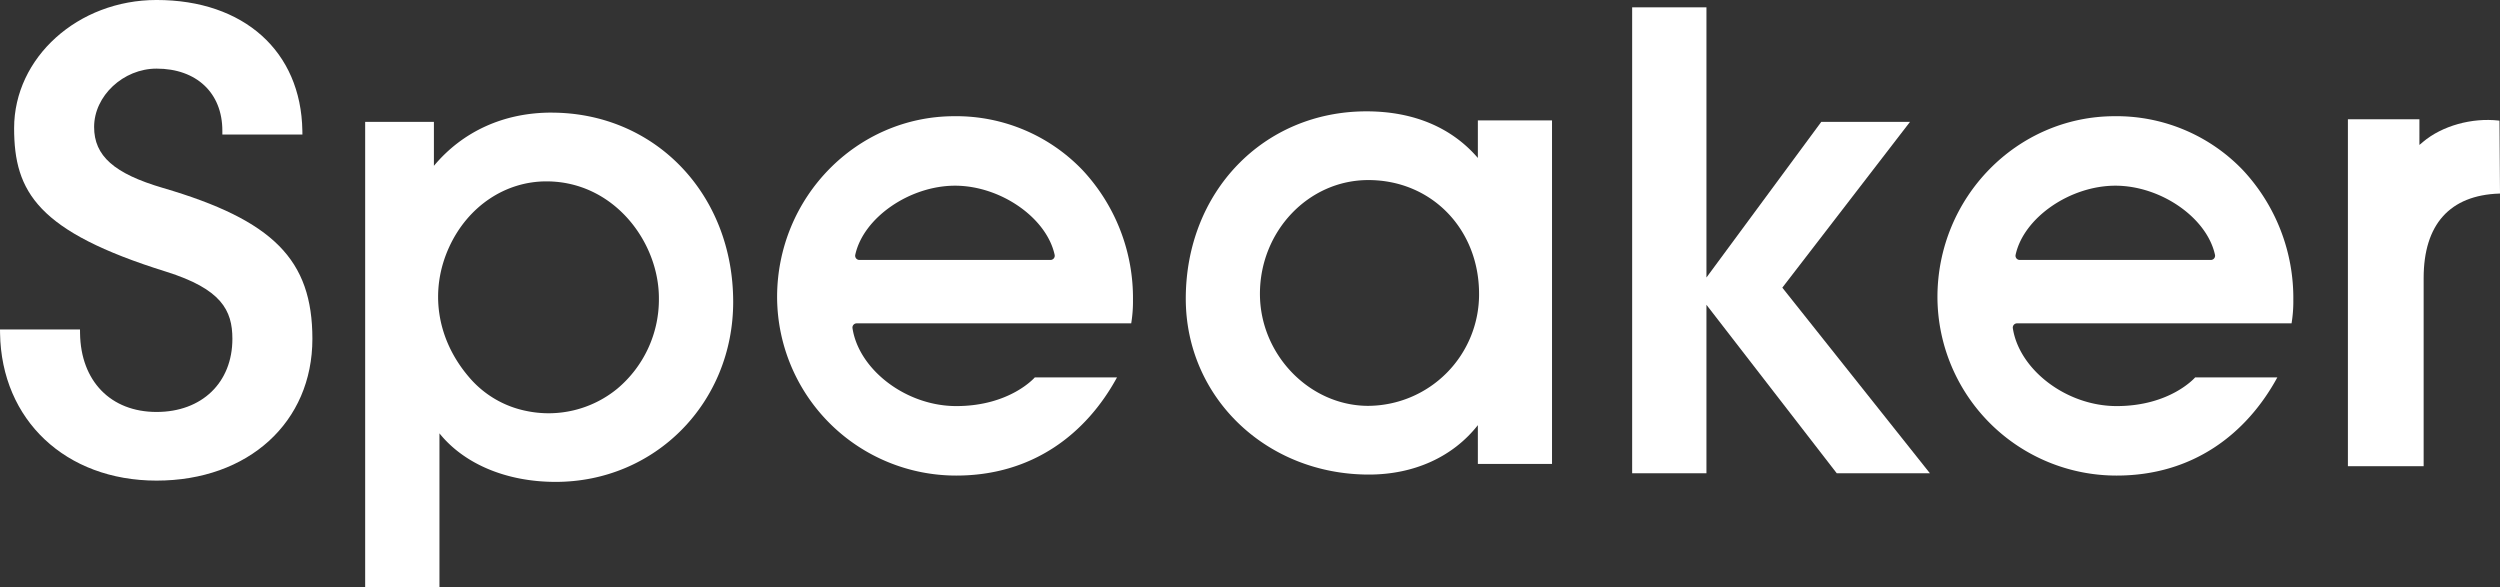
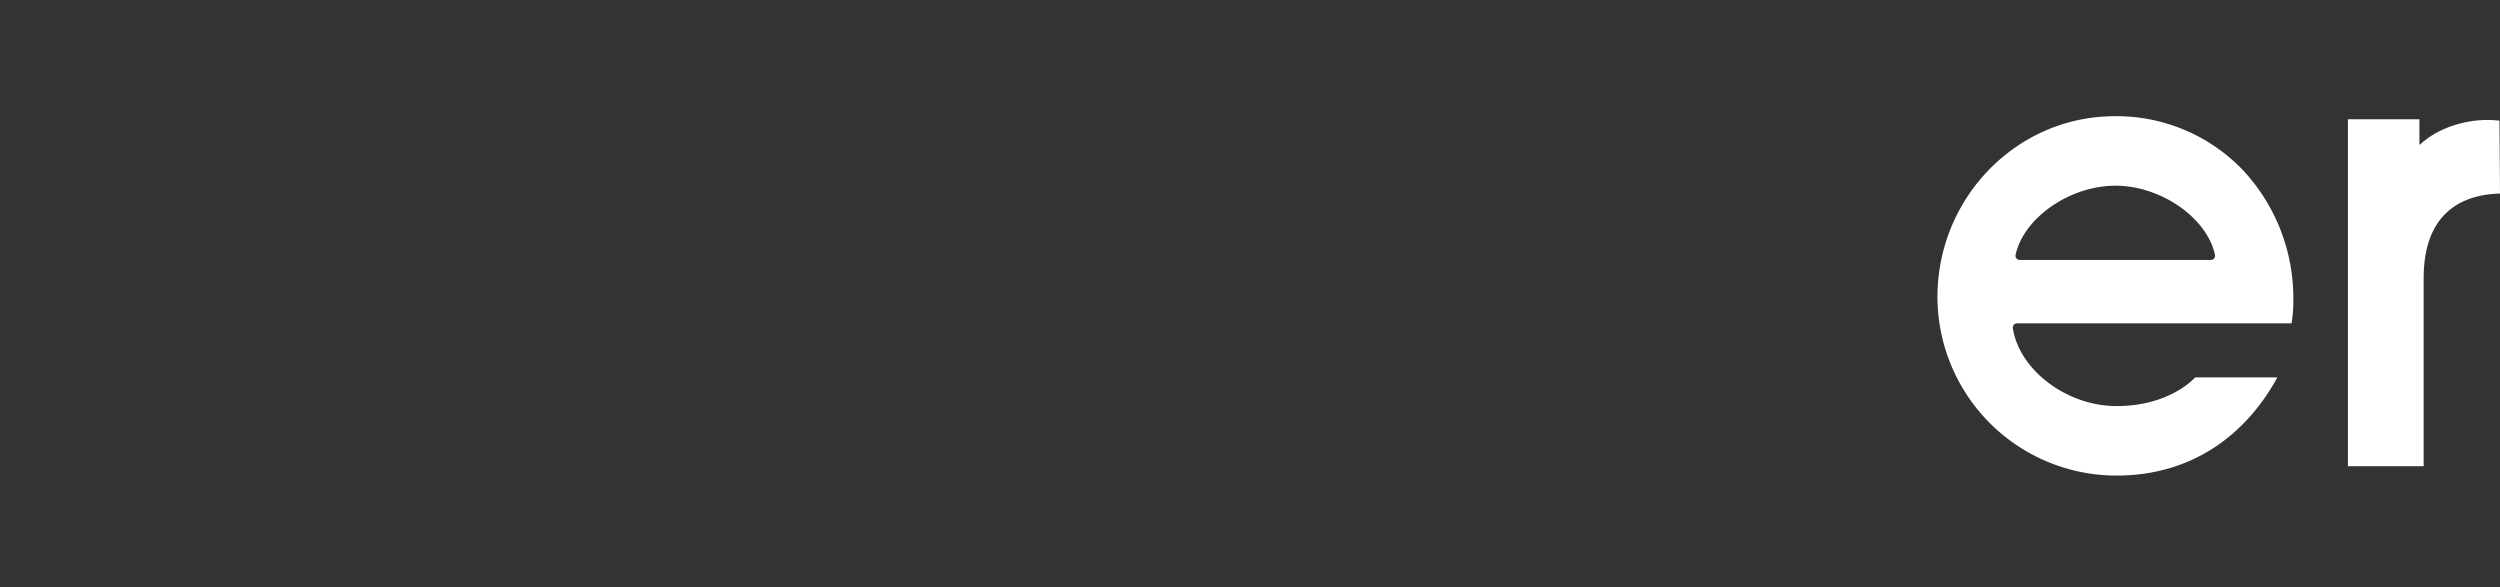
<svg xmlns="http://www.w3.org/2000/svg" width="568.043" height="133.419" viewBox="0 0 568.043 133.419">
  <rect x="0" y="0" width="568.043" height="133.419" fill="#333333" stroke="none" />
  <g id="グループ_981" data-name="グループ 981" transform="translate(-511.244 -151.237)" opacity="0.997">
    <g id="グループ_8" data-name="グループ 8" transform="translate(0 0)">
-       <path id="パス_29" data-name="パス 29" d="M293.666,74.8c-10.782,0-20.146,4.269-26.682,12.092V76.9H251.365v105.73h16.879V147.679c5.612,6.957,15.219,11.025,26.4,11.025,22.621,0,40.341-17.966,40.341-40.9,0-24.514-17.763-43-41.32-43M274.893,134.82c-7.331-8.607-8.976-19.652-4.406-29.547,4.231-9.16,12.685-14.85,22.06-14.85,15.29,0,25.559,13.723,25.559,26.54a26.464,26.464,0,0,1-9.482,20.59,24.616,24.616,0,0,1-20.76,5.009,22.989,22.989,0,0,1-12.971-7.742" transform="translate(342.851 102.025)" fill="#fff" />
-       <path id="パス_30" data-name="パス 30" d="M436.279,90.705H416.117L390.026,126.07V64.68H373.144V170.548h16.881V132.273l29.606,38.275H440.8l-33.535-42.171Z" transform="translate(508.953 88.221)" fill="#fff" />
-       <path id="パス_32" data-name="パス 32" d="M331.25,75.145c-22.216,0-40.291,18.441-40.291,41.112A40.677,40.677,0,0,0,331.673,156.8c17.333,0,29.531-9.482,36.514-22.3H349.509s-5.605,6.51-17.836,6.51c-11.494,0-22.16-8.338-23.583-17.692a.957.957,0,0,1,.222-.773.972.972,0,0,1,.733-.333h62.375a30.679,30.679,0,0,0,.4-5.25A42.572,42.572,0,0,0,360.358,87.39,39.717,39.717,0,0,0,331.25,75.145m22.578,32.306a.968.968,0,0,1-.752.357H309.66a.96.96,0,0,1-.943-1.163c1.844-8.477,12.4-15.711,22.675-15.711s20.784,7.234,22.63,15.711a.957.957,0,0,1-.194.806" transform="translate(396.856 102.495)" fill="#fff" />
      <path id="パス_33" data-name="パス 33" d="M442.779,75.145c-22.216,0-40.291,18.441-40.291,41.112A40.675,40.675,0,0,0,443.2,156.8c17.333,0,29.531-9.482,36.514-22.3H461.039s-5.6,6.51-17.836,6.51c-11.494,0-22.16-8.338-23.585-17.692a.964.964,0,0,1,.957-1.106H482.95a30.7,30.7,0,0,0,.4-5.25A42.573,42.573,0,0,0,471.887,87.39a39.717,39.717,0,0,0-29.107-12.245m22.578,32.306a.968.968,0,0,1-.752.357H421.189a.96.96,0,0,1-.943-1.163c1.844-8.477,12.4-15.711,22.675-15.711s20.784,7.234,22.63,15.711a.957.957,0,0,1-.194.806" transform="translate(548.977 102.495)" fill="#fff" />
-       <path id="パス_34" data-name="パス 34" d="M396.606,85.271c-5.971-6.943-14.647-10.593-25.306-10.593-23.408,0-41.06,18.3-41.06,42.568,0,22.408,18.276,39.963,41.606,39.963,10.3,0,19.12-4.047,24.76-11.229V154.8h16.85V76.737h-16.85Zm-24.895,56.324c-13.347,0-24.621-11.652-24.621-25.446,0-14.257,11.044-25.857,24.621-25.857,14.349,0,25.169,11.115,25.169,25.857a25.337,25.337,0,0,1-25.169,25.446" transform="translate(450.433 101.858)" fill="#fff" />
      <path id="パス_35" data-name="パス 35" d="M476.38,75.754l-.147-.017c-6.144-.7-12.912,1.2-17.229,4.848l-.816.688V75.44H441.94v78.831h17.21v-42.75c0-12.181,5.943-18.819,17.191-19.2l.158,0Z" transform="translate(602.788 102.897)" fill="#fff" />
-       <path id="パス_36" data-name="パス 36" d="M253.3,106.683C242.184,103.419,237.65,99.4,237.65,92.83c0-7.066,6.631-13.262,14.186-13.262,9.085,0,14.952,5.536,14.952,14.1v.872h18.193l-.014-.887c-.3-18.032-13.309-29.679-33.131-29.679-17.843,0-32.363,13.068-32.363,29.133,0,14.482,5.343,23.5,34.535,32.6,12.541,3.938,15.061,8.758,15.061,15.257,0,9.938-6.926,16.616-17.233,16.616-10.411,0-17.236-7.019-17.382-17.886l-.012-.86H216.266l.012.886c.307,19.7,14.931,33.459,35.559,33.459,20.85,0,35.41-13.248,35.41-32.216,0-17.964-8.881-26.933-33.944-34.28" transform="translate(294.978 87.261)" fill="#fff" />
    </g>
  </g>
</svg>